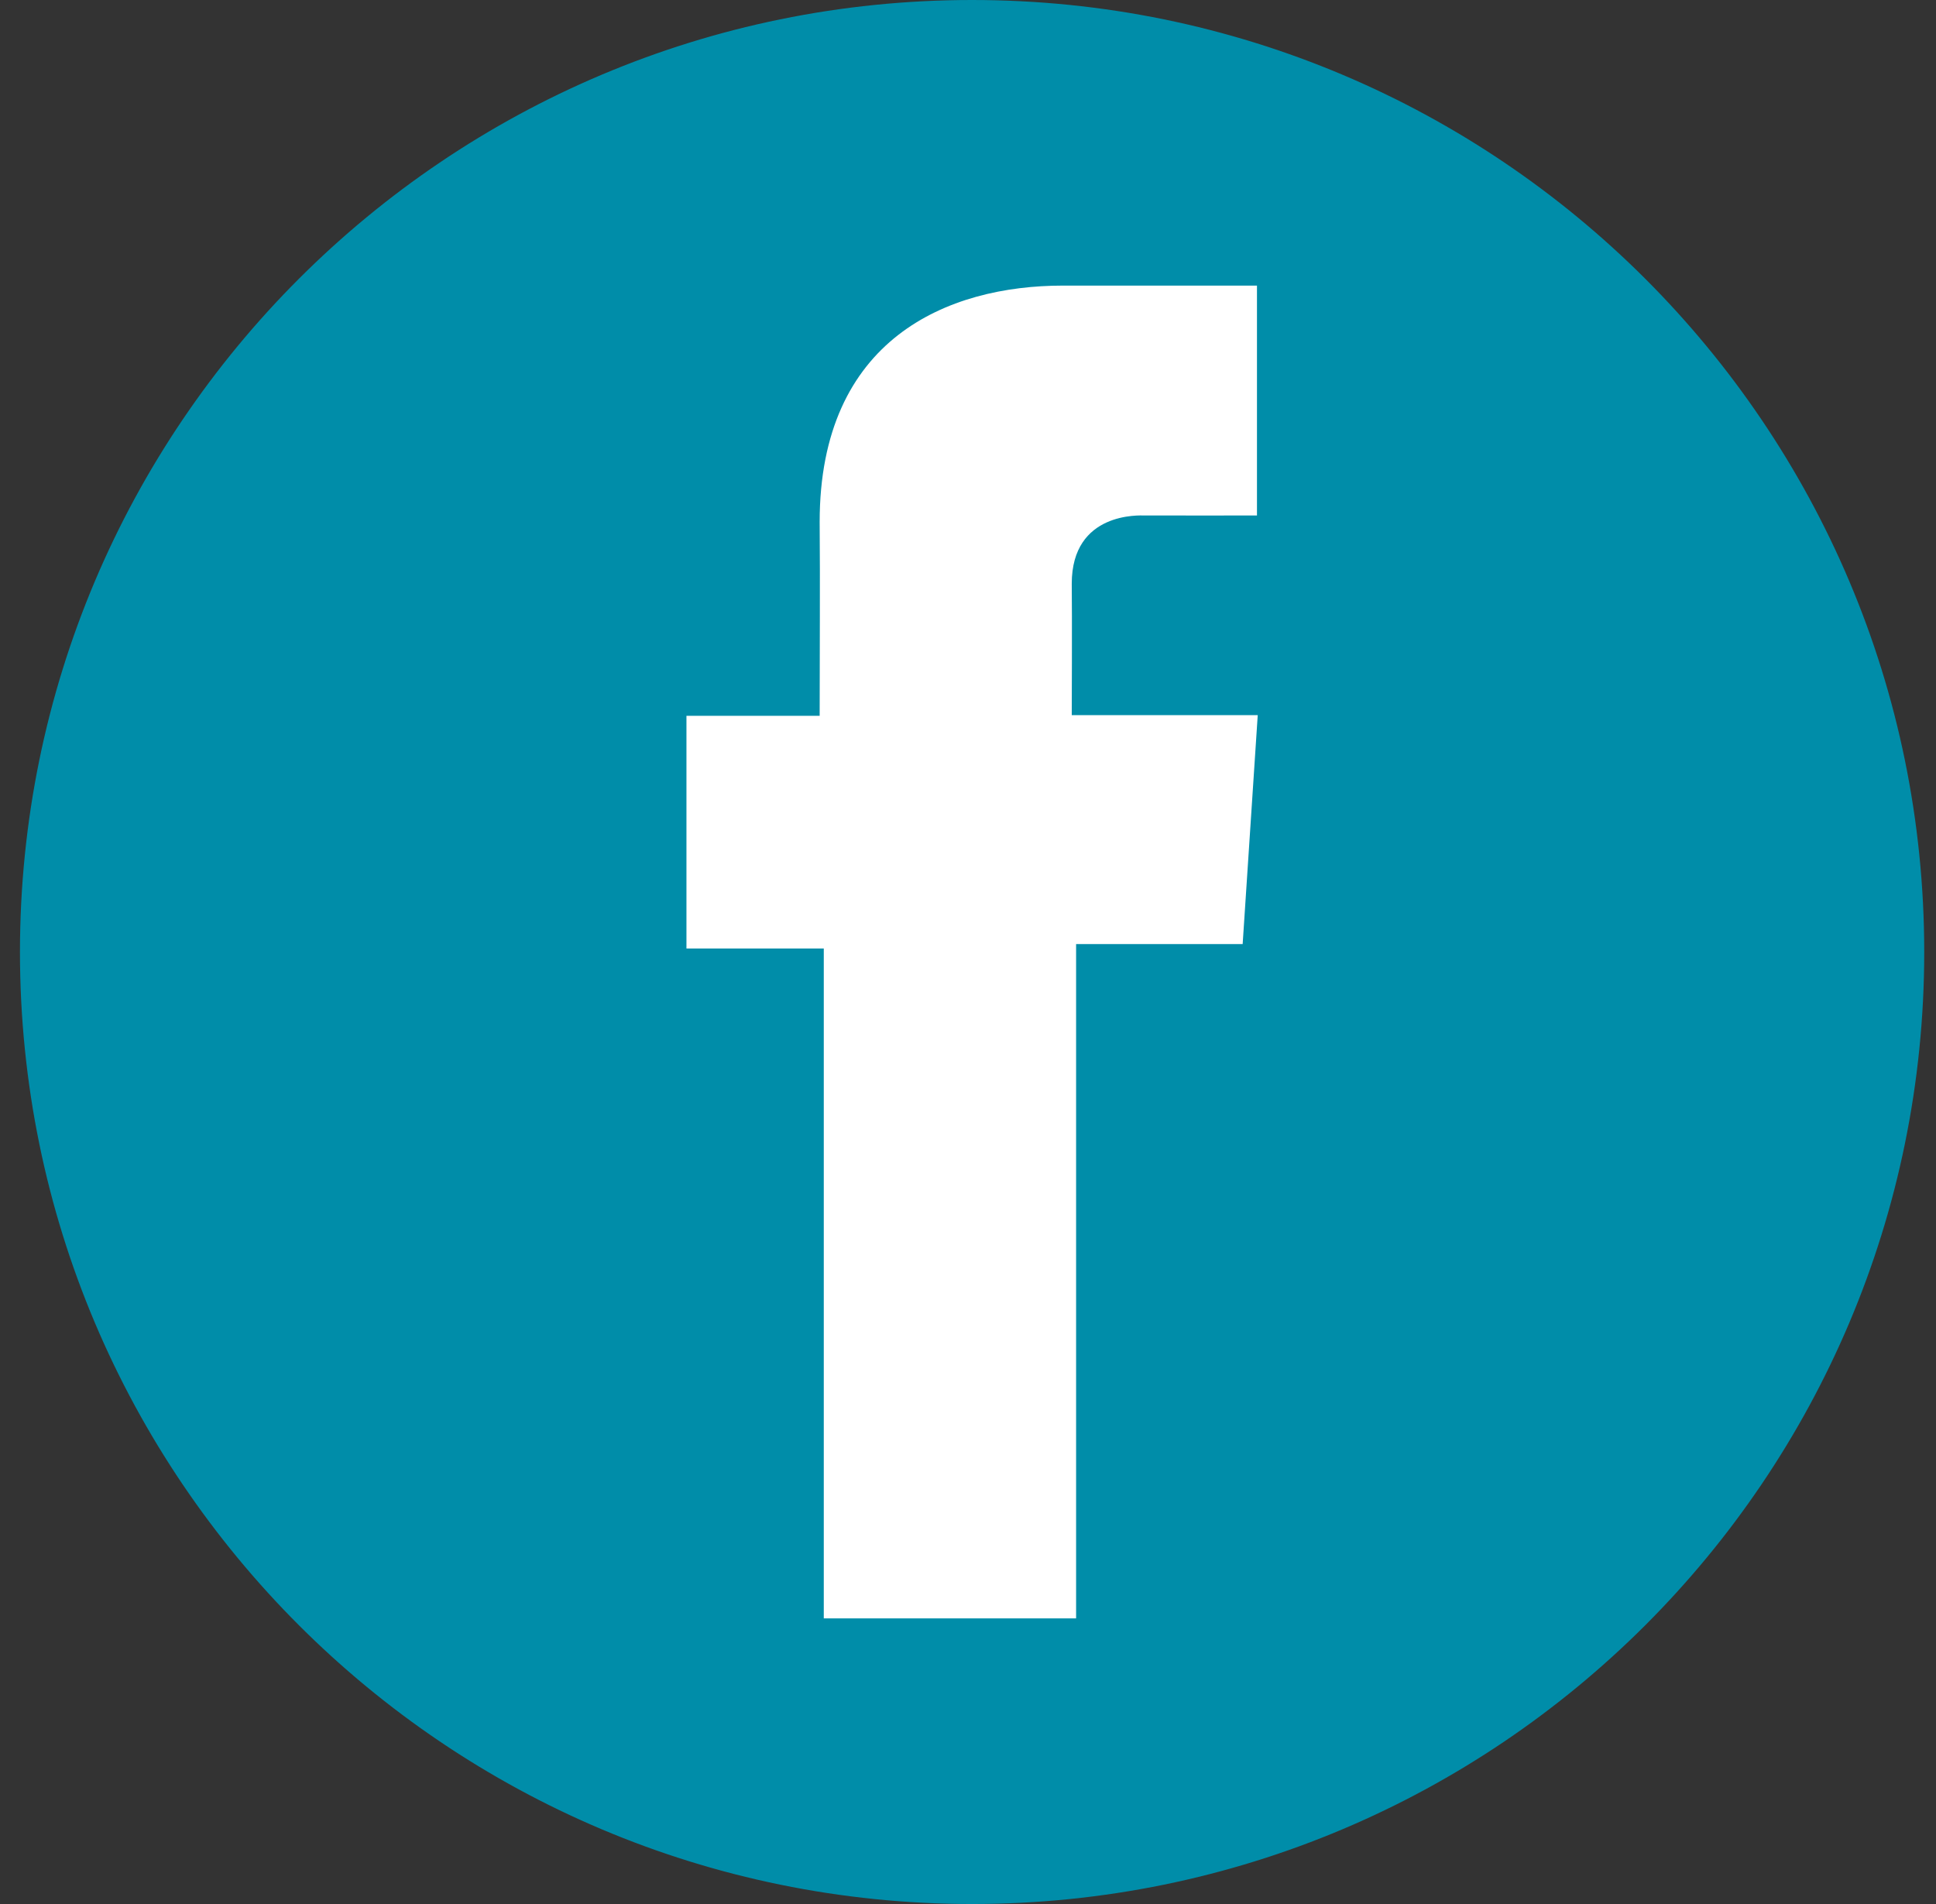
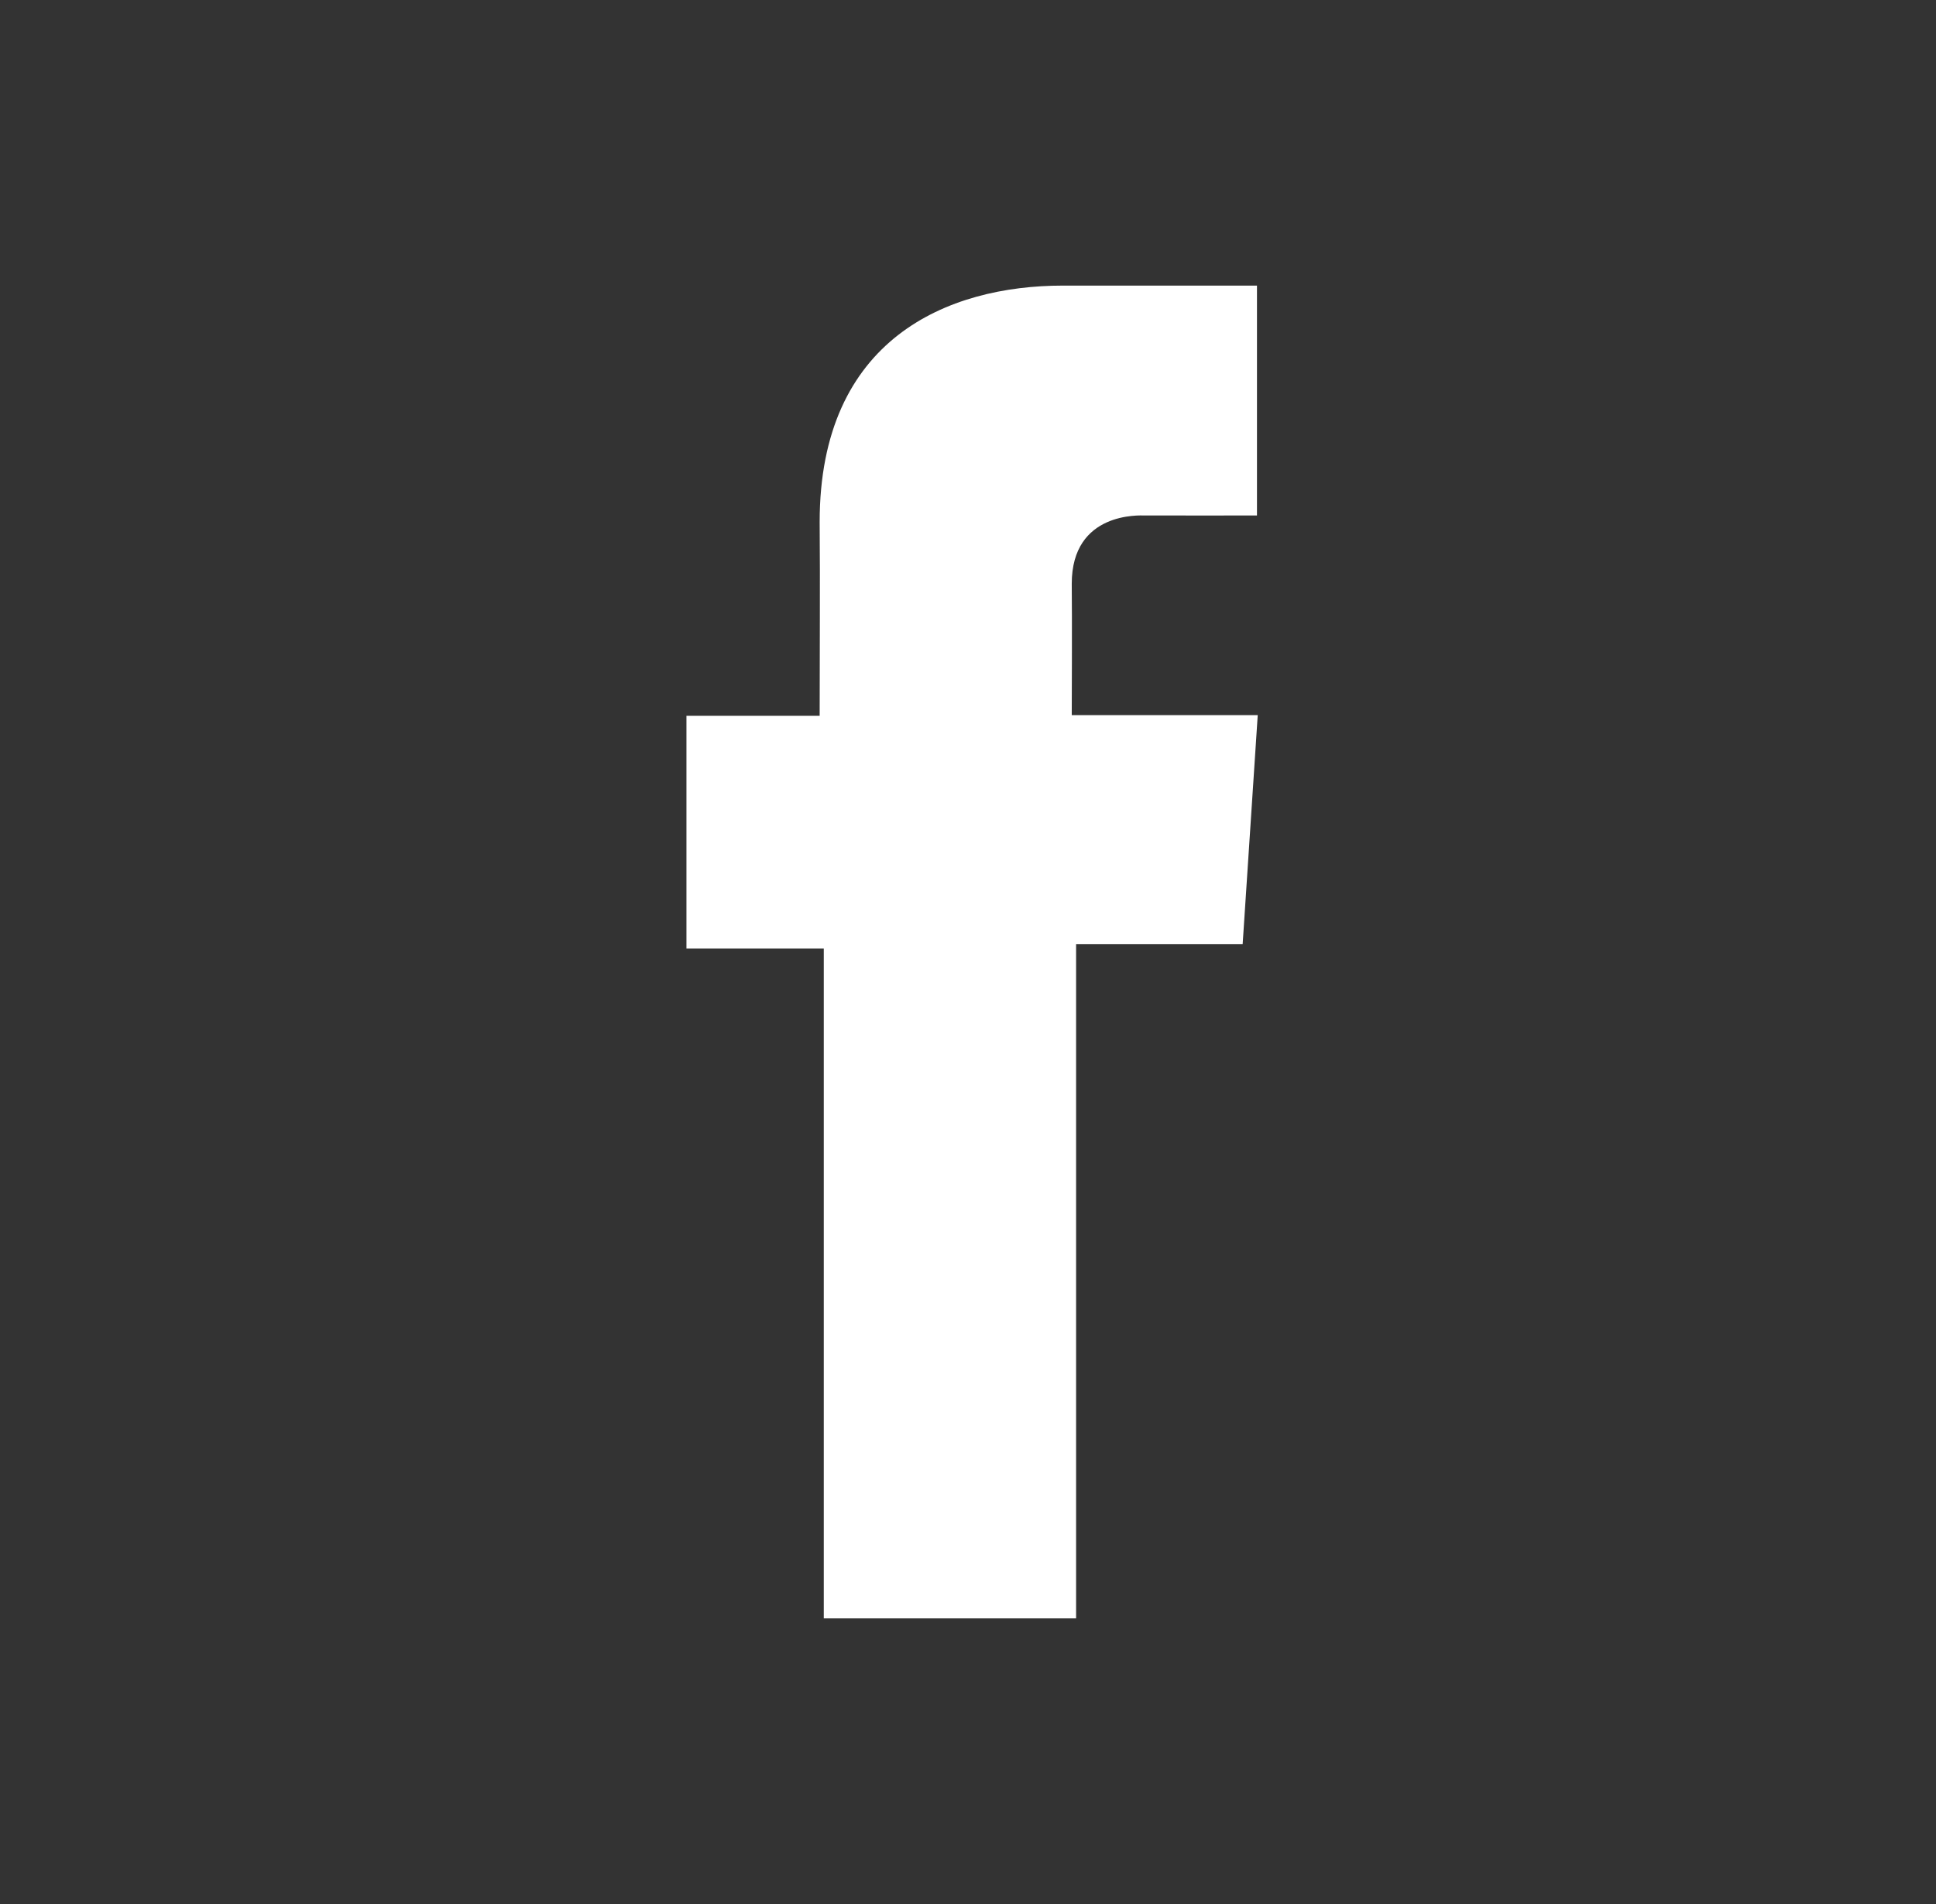
<svg xmlns="http://www.w3.org/2000/svg" width="61" height="60" viewBox="0 0 61 60" fill="none">
  <rect x="0" y="0" width="61" height="60" fill="#333333" stroke="none" />
-   <path d="M60.129 30C60.129 46.292 46.921 59.5 30.629 59.5C14.336 59.5 1.129 46.292 1.129 30C1.129 13.708 14.336 0.5 30.629 0.5C46.921 0.5 60.129 13.708 60.129 30Z" fill="#008DA9" stroke="#008DA9" />
  <path d="M39.602 9H33.489C29.861 9 25.826 10.675 25.826 16.449C25.843 18.461 25.826 20.388 25.826 22.557H21.629V29.89H25.956V51H33.906V29.75H39.154L39.629 22.536H33.769C33.769 22.536 33.782 19.327 33.769 18.395C33.769 16.113 35.932 16.244 36.062 16.244C37.091 16.244 39.092 16.247 39.605 16.244V9H39.602V9Z" fill="white" />
</svg>